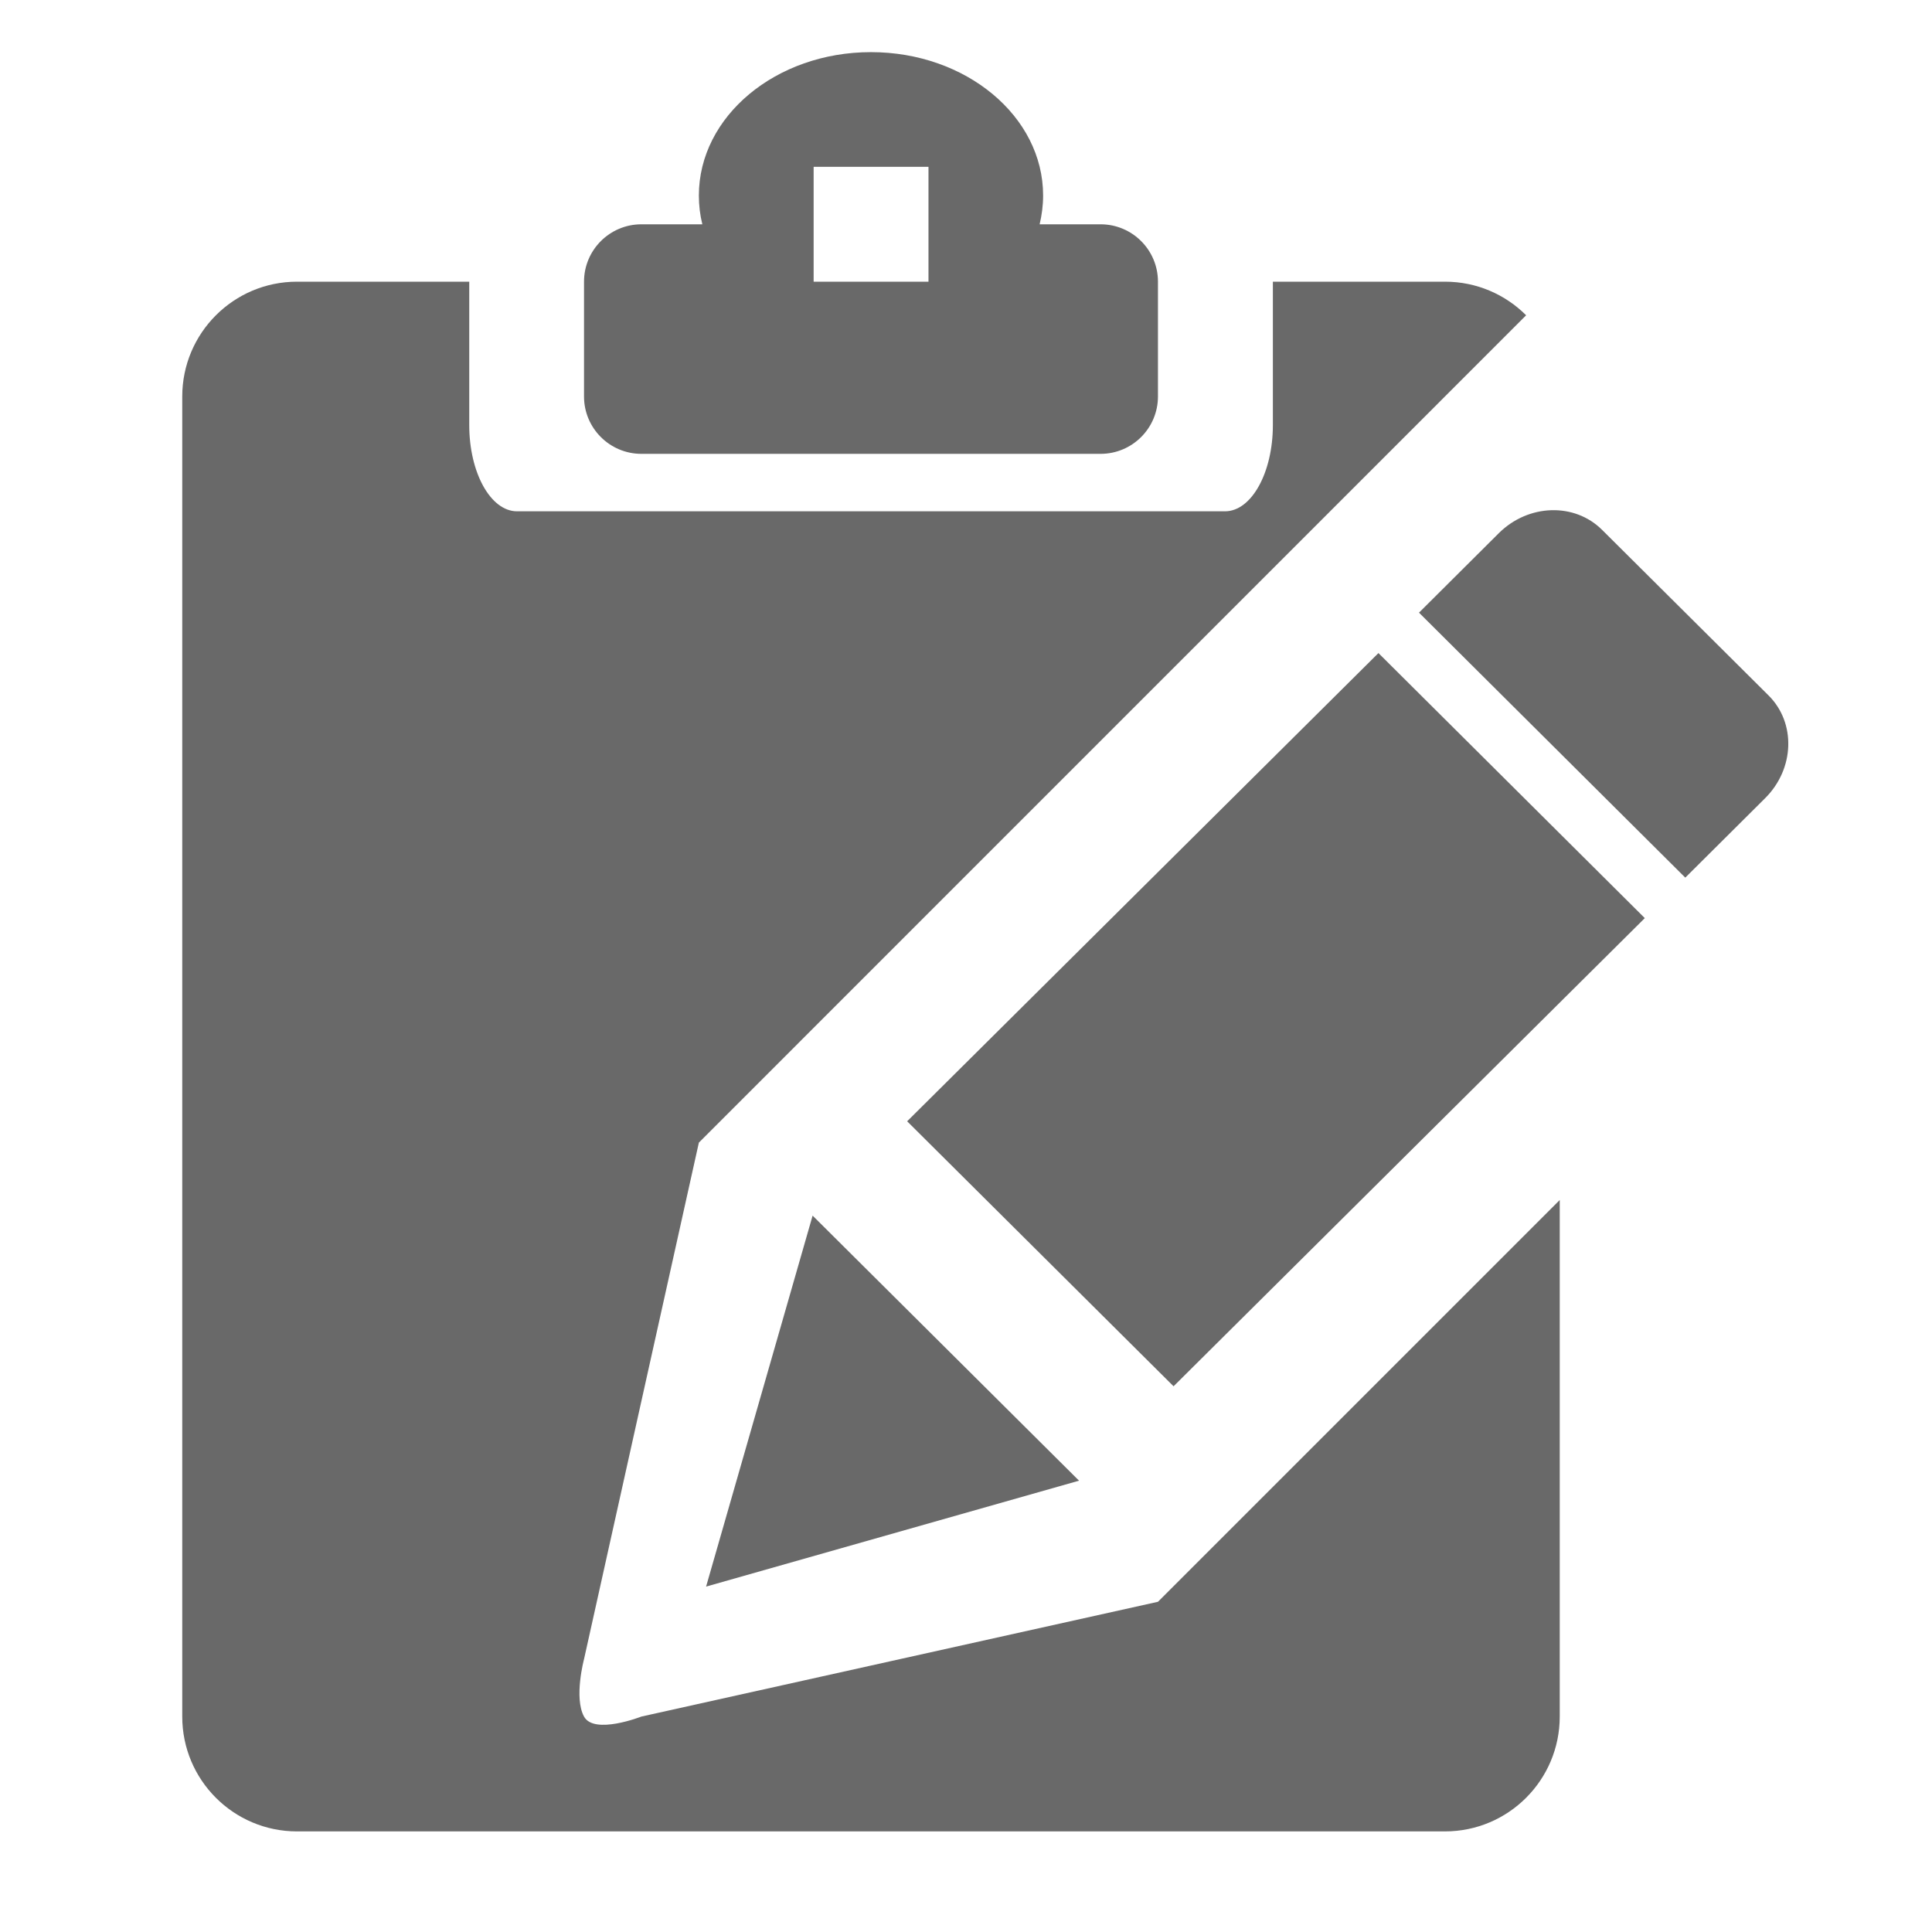
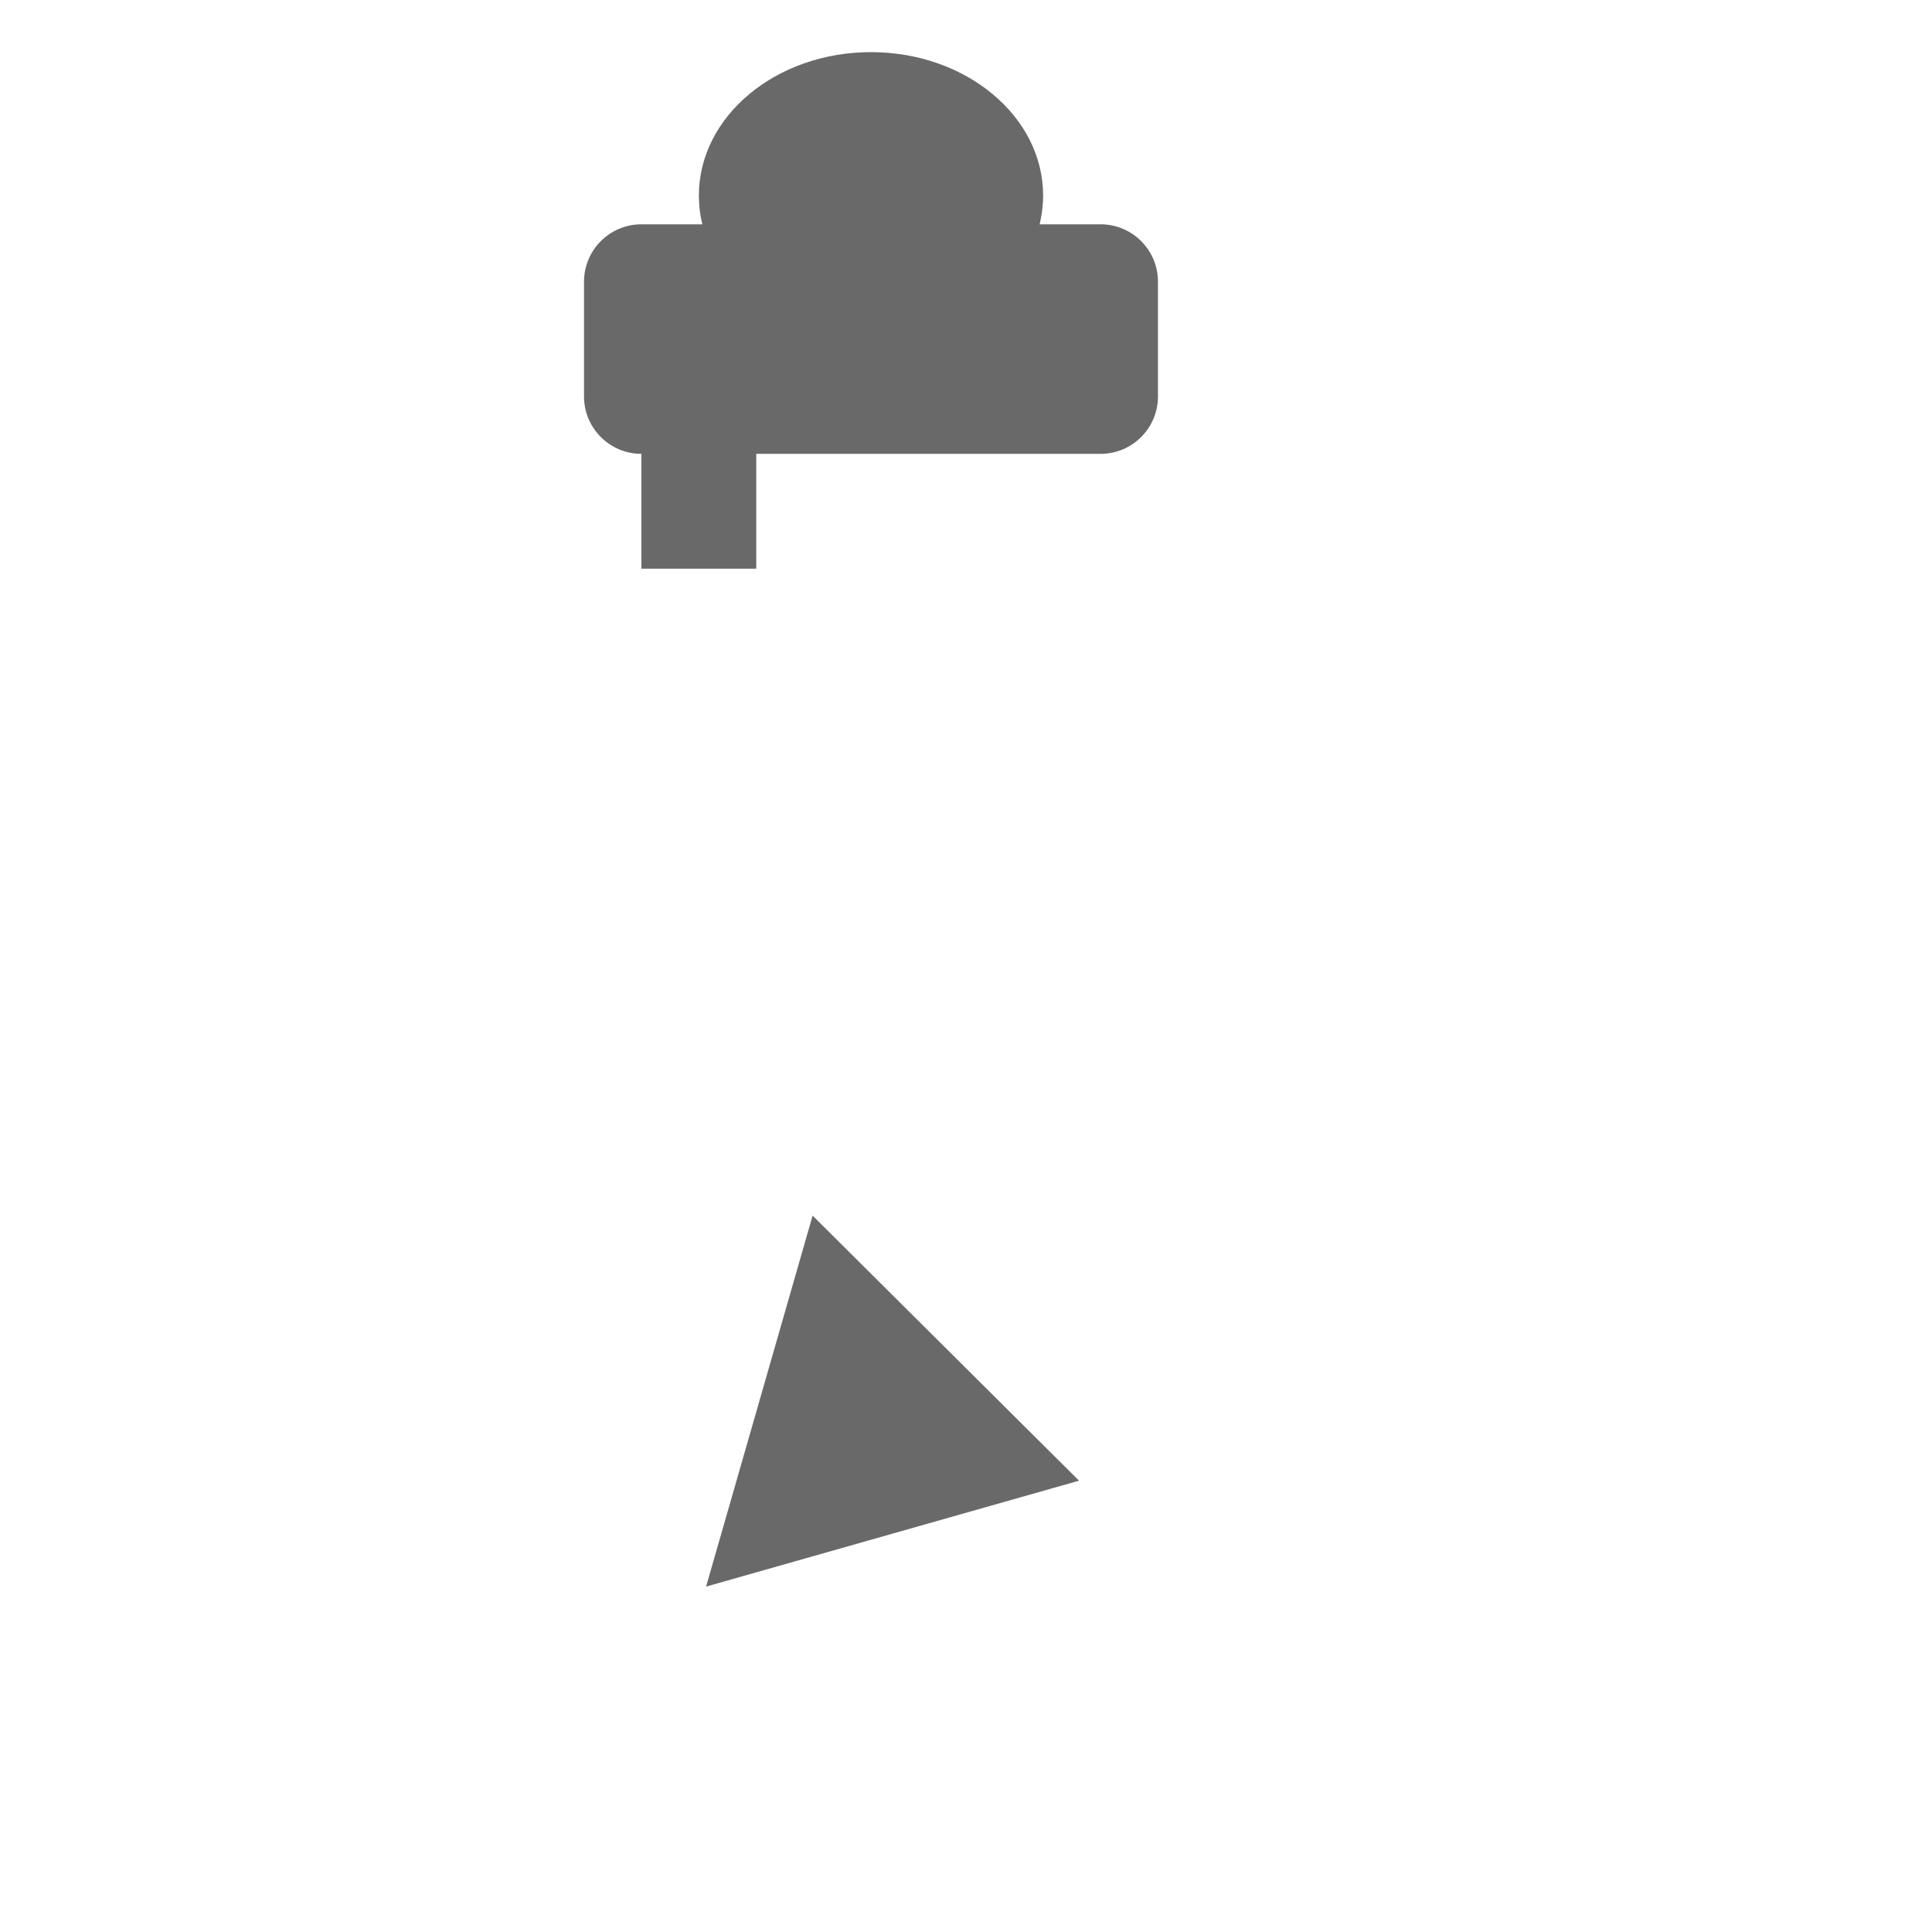
<svg xmlns="http://www.w3.org/2000/svg" version="1.1" id="infolog_navbar" x="0px" y="0px" width="28.347px" height="28.347px" viewBox="0 0 28.347 28.347" enable-background="new 0 0 28.347 28.347" xml:space="preserve">
  <g>
-     <path fill-rule="evenodd" clip-rule="evenodd" fill="#696969" d="M9.411,25.186c0,0-0.694,0.272-0.842,0   c-0.151-0.277,0-0.842,0-0.842l1.685-7.579L22.392,4.626c-0.305-0.305-0.726-0.493-1.19-0.493h-2.526v2.105   c0,0.697-0.314,1.264-0.702,1.264H7.586c-0.387,0-0.701-0.566-0.701-1.264V4.133H4.358c-0.93,0-1.684,0.754-1.684,1.685v19.368   c0,0.931,0.754,1.685,1.684,1.685h16.843c0.93,0,1.684-0.754,1.684-1.685v-7.579l-5.895,5.895L9.411,25.186z" />
    <polygon fill-rule="evenodd" clip-rule="evenodd" fill="#696969" points="11.923,17.836 10.36,23.279 15.832,21.725  " />
-     <polygon fill-rule="evenodd" clip-rule="evenodd" fill="#696969" points="13.31,16.452 17.219,20.34 24.133,13.471 20.225,9.582     " />
-     <path fill-rule="evenodd" clip-rule="evenodd" fill="#696969" d="M25.949,10.204l-2.443-2.43c-0.405-0.403-1.082-0.381-1.515,0.049   L20.82,8.989l3.907,3.888l1.172-1.166C26.331,11.281,26.354,10.607,25.949,10.204z" />
-     <path fill-rule="evenodd" clip-rule="evenodd" fill="#696969" d="M9.411,6.659h6.737c0.465,0,0.842-0.377,0.842-0.842V4.133   c0-0.465-0.377-0.842-0.842-0.842h-0.894c0.032-0.136,0.051-0.277,0.051-0.422c0-1.162-1.131-2.104-2.526-2.104   s-2.525,0.942-2.525,2.104c0,0.145,0.017,0.286,0.051,0.422H9.411c-0.465,0-0.842,0.377-0.842,0.842v1.685   C8.569,6.282,8.946,6.659,9.411,6.659z M11.938,2.448h1.685v1.685h-1.685V2.448z" />
+     <path fill-rule="evenodd" clip-rule="evenodd" fill="#696969" d="M9.411,6.659h6.737c0.465,0,0.842-0.377,0.842-0.842V4.133   c0-0.465-0.377-0.842-0.842-0.842h-0.894c0.032-0.136,0.051-0.277,0.051-0.422c0-1.162-1.131-2.104-2.526-2.104   s-2.525,0.942-2.525,2.104c0,0.145,0.017,0.286,0.051,0.422H9.411c-0.465,0-0.842,0.377-0.842,0.842v1.685   C8.569,6.282,8.946,6.659,9.411,6.659z h1.685v1.685h-1.685V2.448z" />
  </g>
</svg>